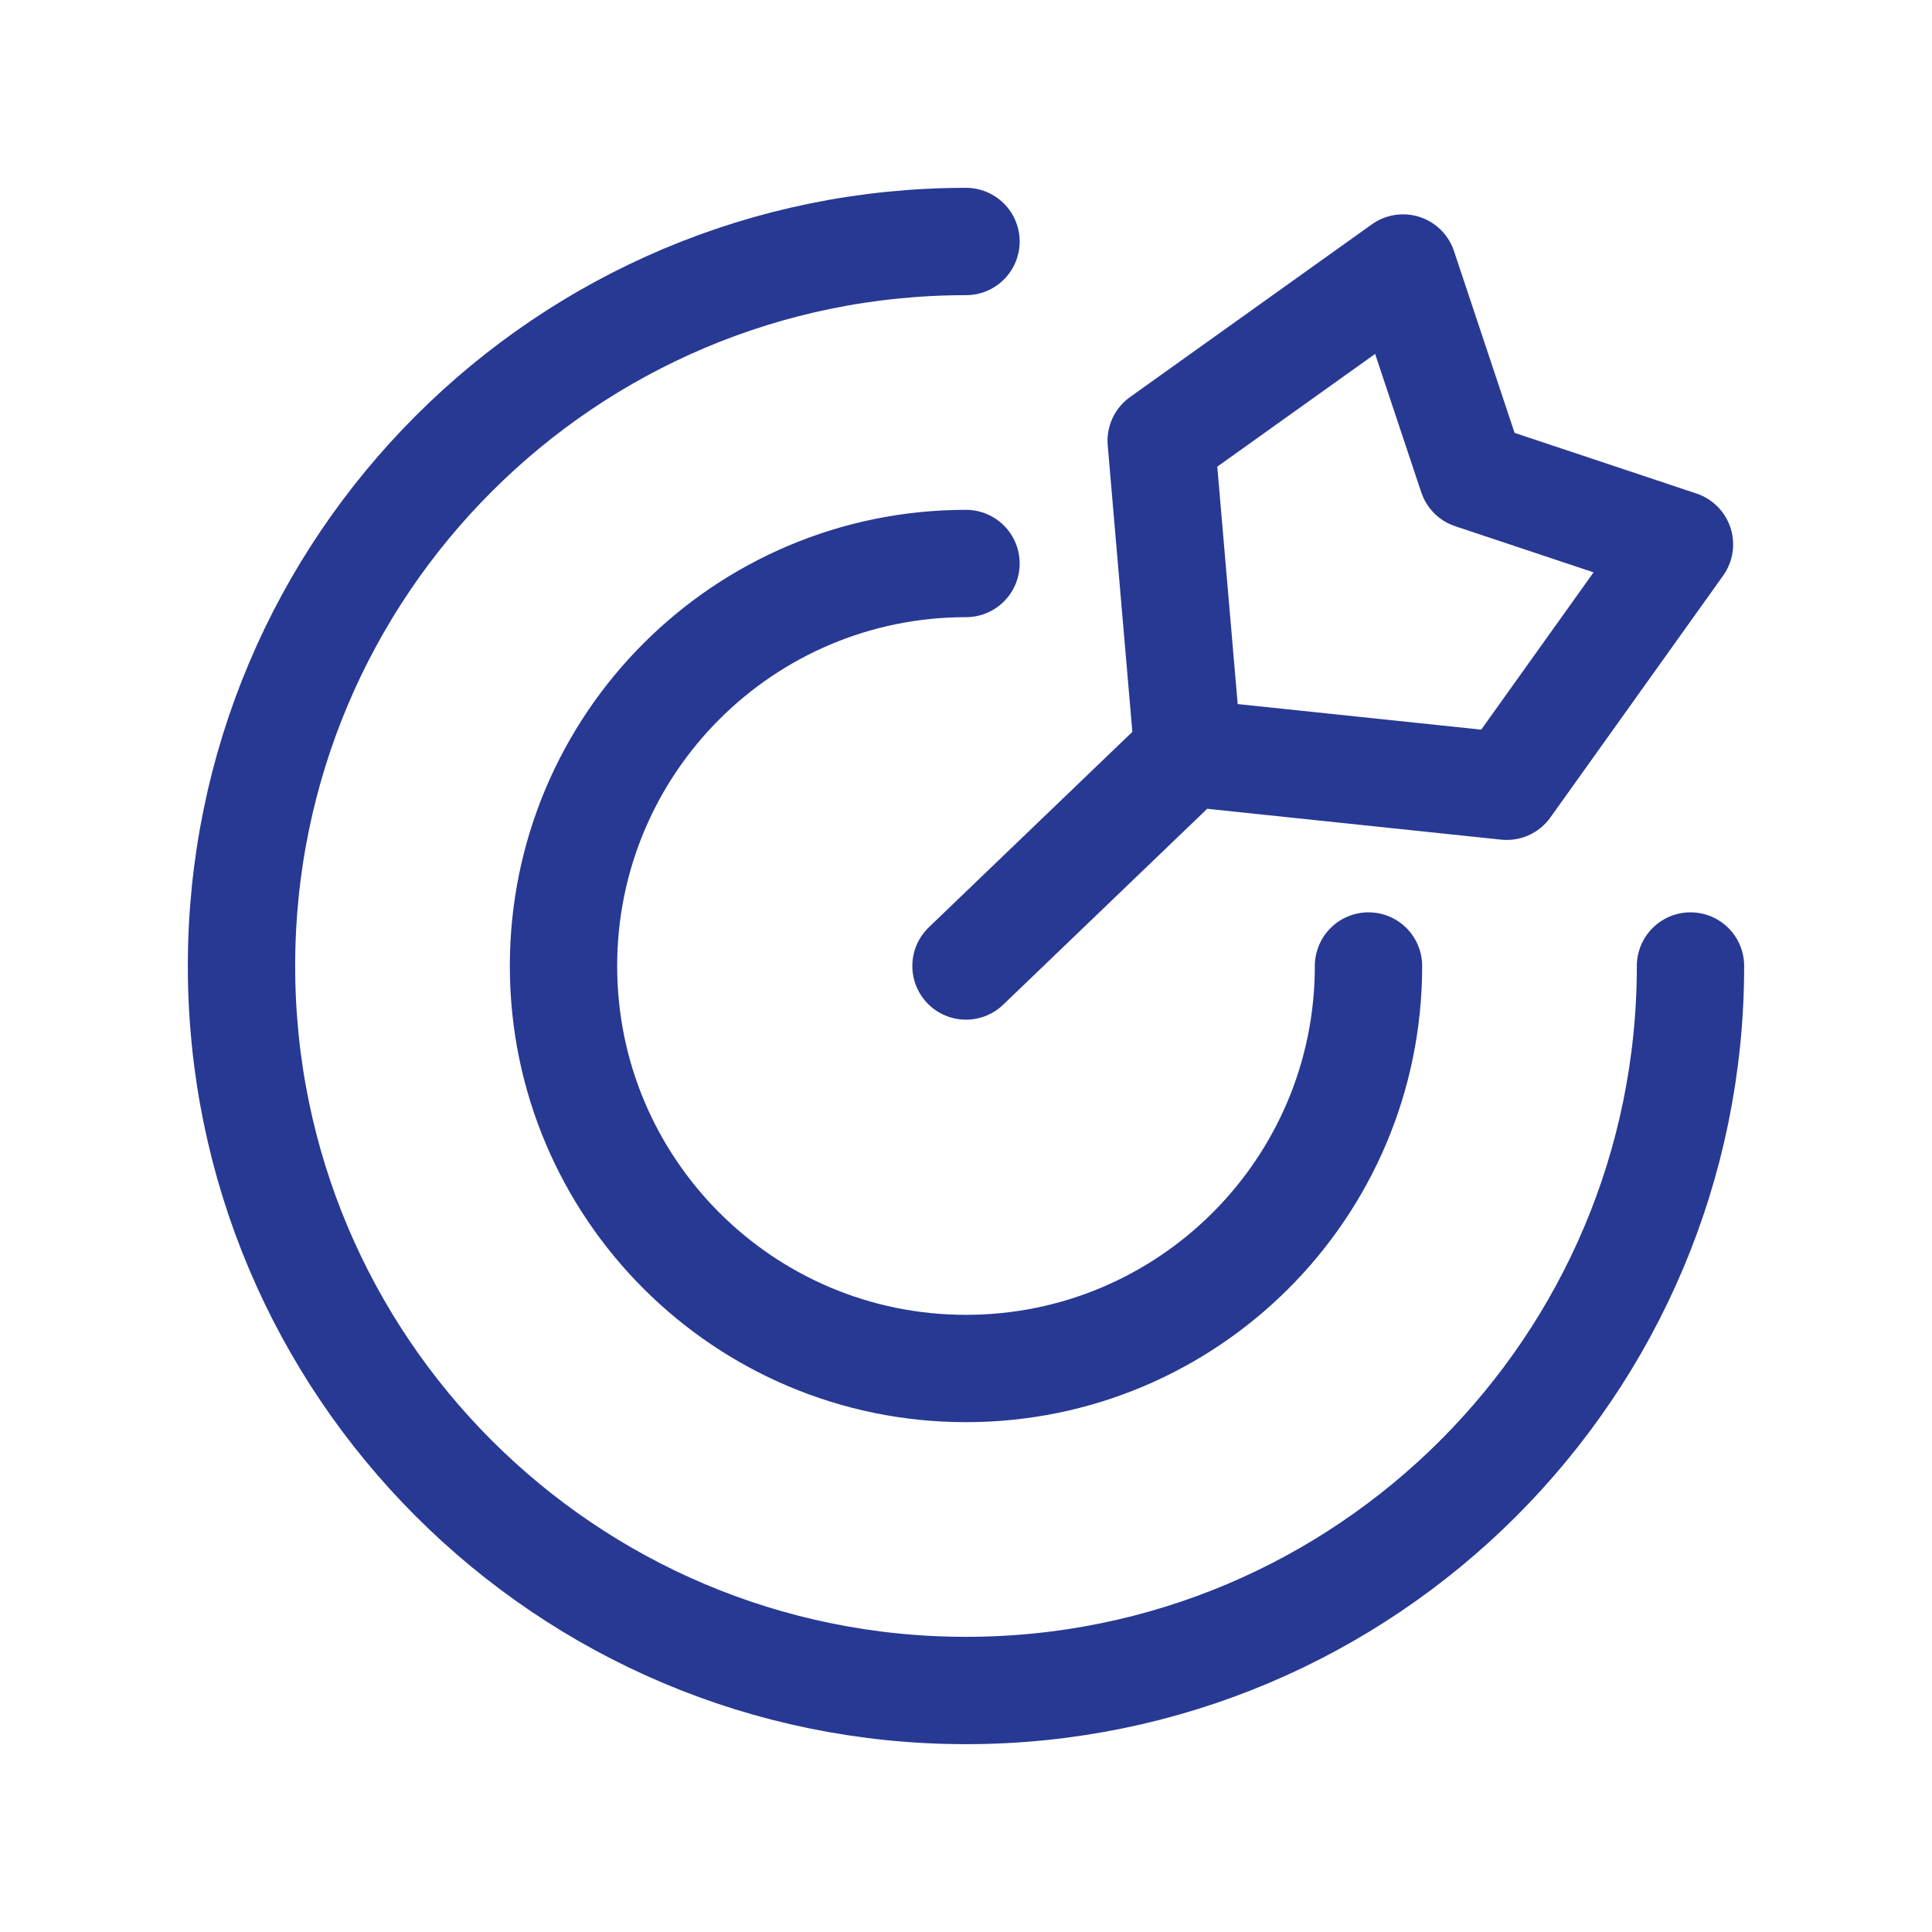
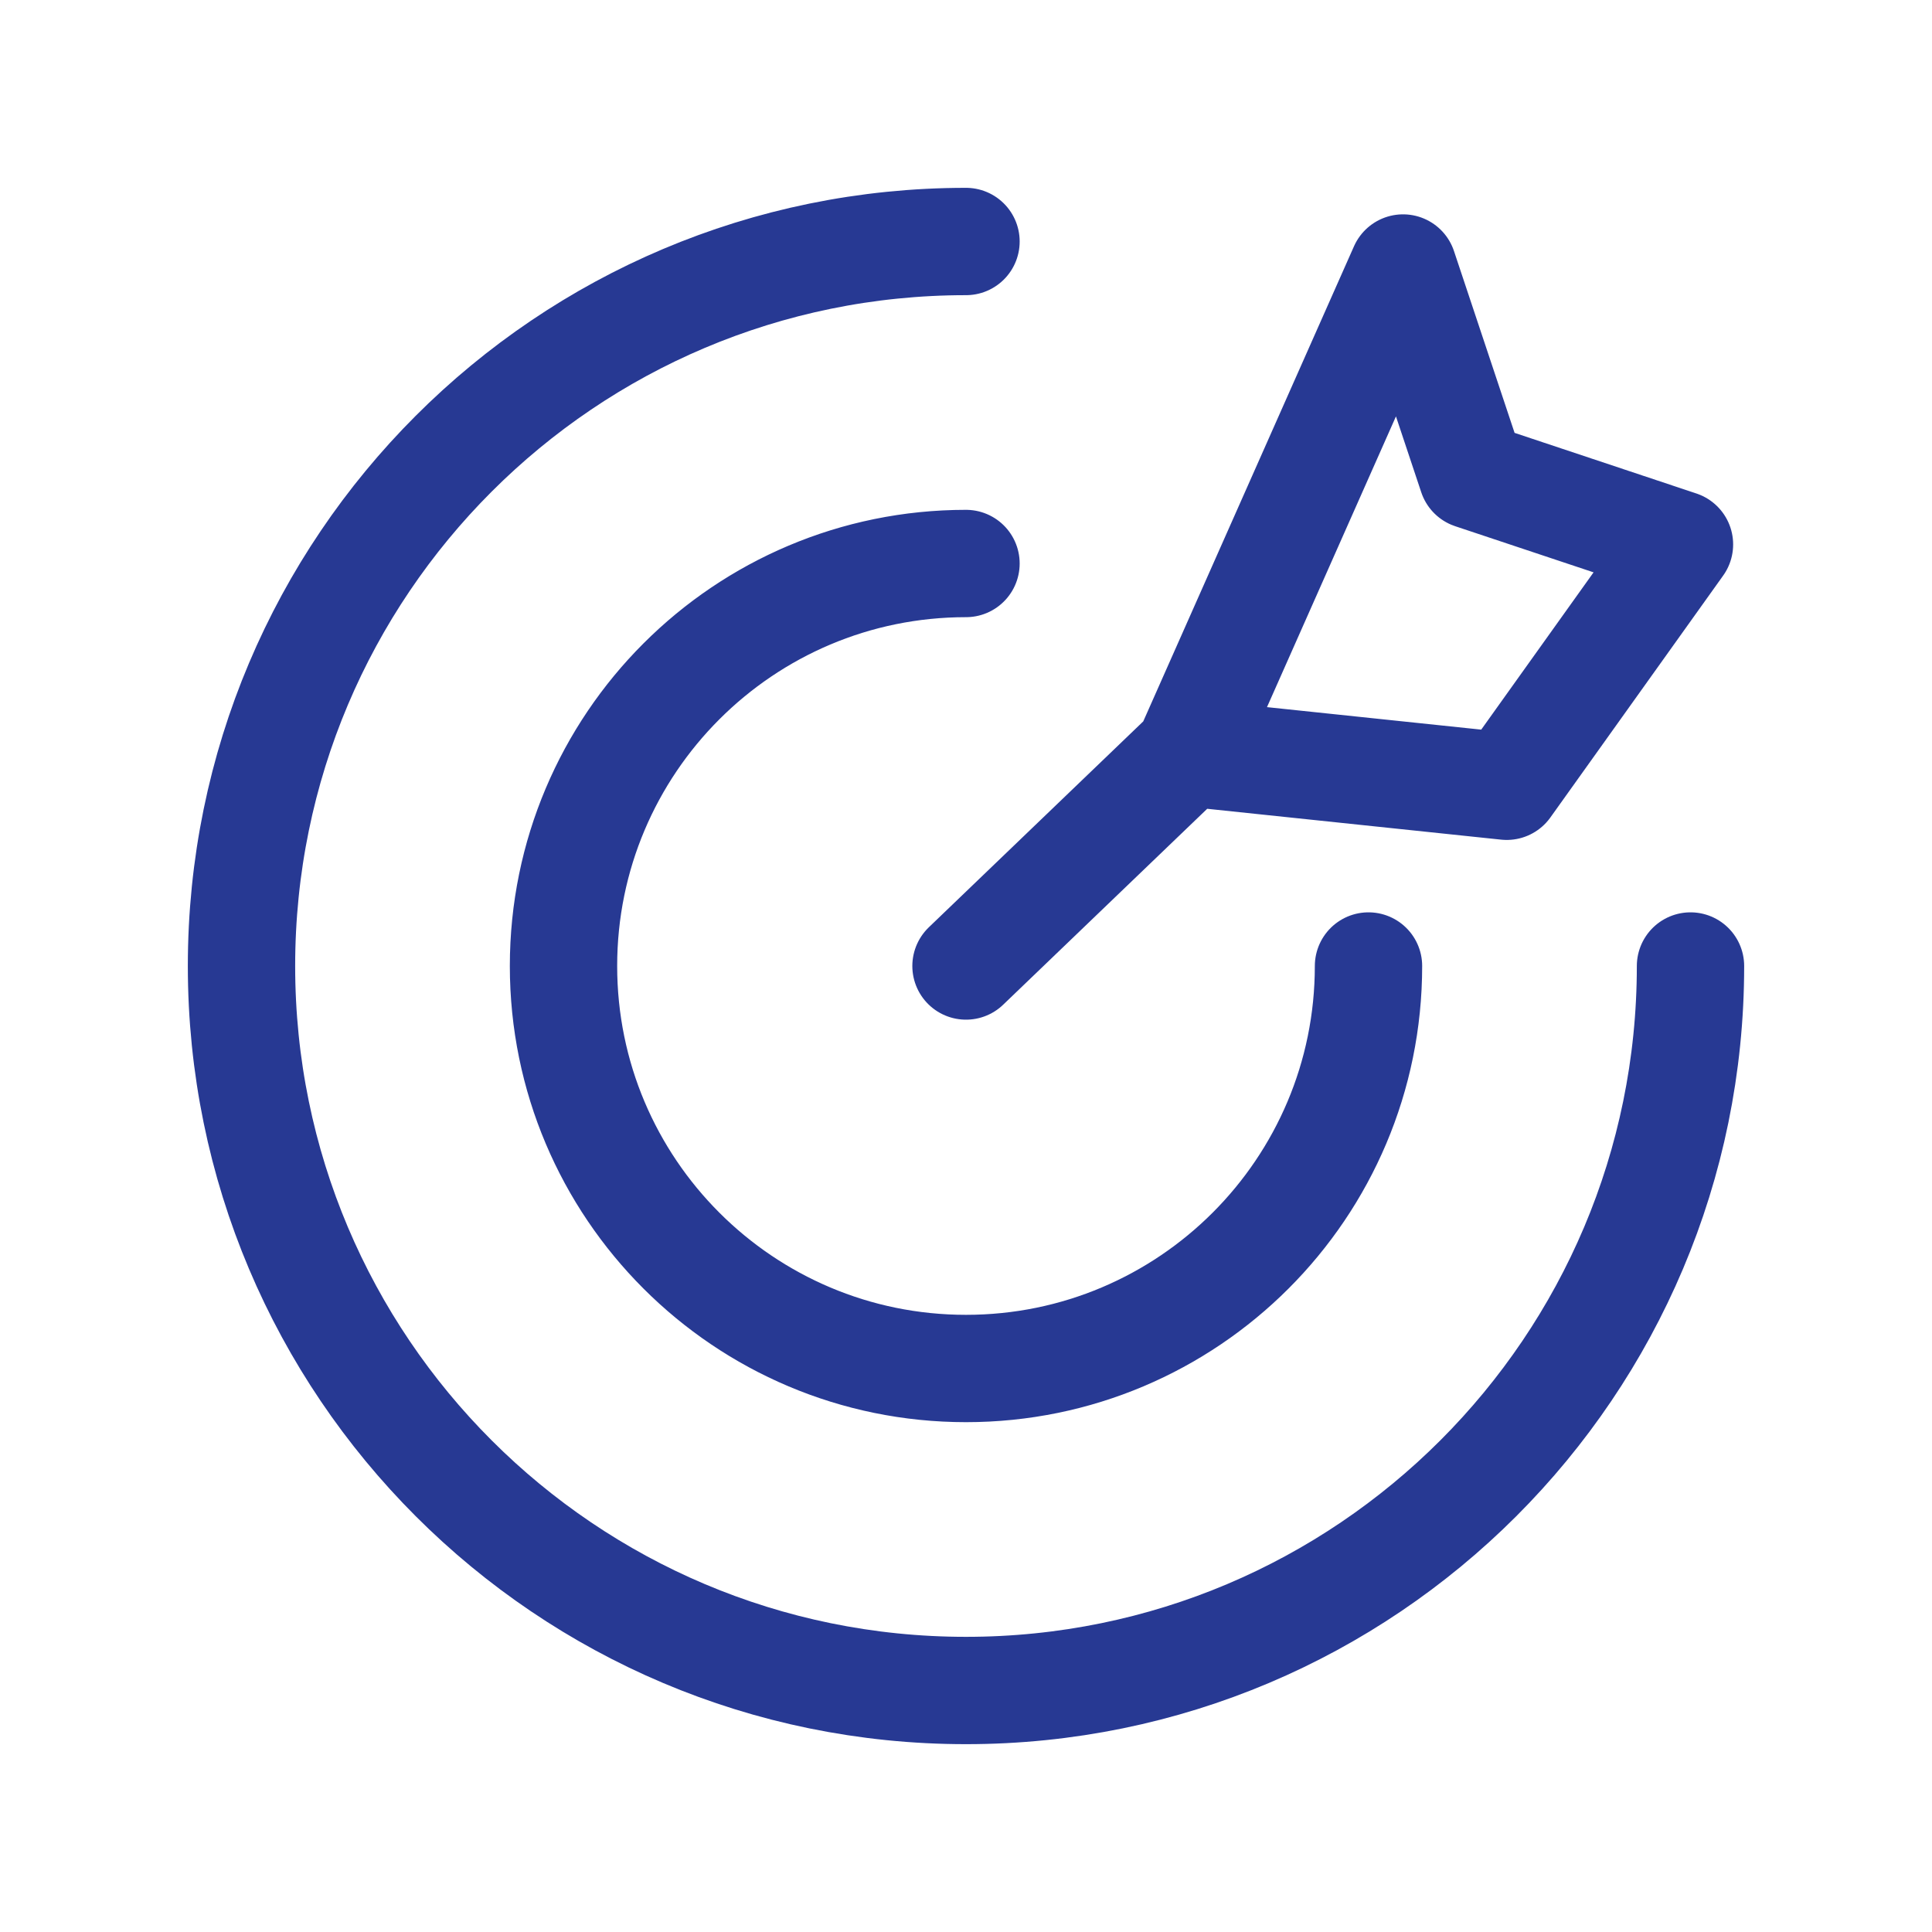
<svg xmlns="http://www.w3.org/2000/svg" width="72" height="72" viewBox="0 0 72 72" fill="none">
-   <path d="M63 36C63 50.912 50.912 63 36 63C21.088 63 9 50.912 9 36C9 21.088 21.088 9 36 9M51 36C51 44.284 44.284 51 36 51C27.716 51 21 44.284 21 36C21 27.716 27.716 21 36 21M44.274 28.055L56.151 29.302L62.589 20.289L54.863 17.713L52.288 9.988L43.274 16.426L44.274 28.055ZM44.274 28.055L36 36" stroke="#273993" stroke-width="4" stroke-linecap="round" stroke-linejoin="round" />
+   <path d="M63 36C63 50.912 50.912 63 36 63C21.088 63 9 50.912 9 36C9 21.088 21.088 9 36 9M51 36C51 44.284 44.284 51 36 51C27.716 51 21 44.284 21 36C21 27.716 27.716 21 36 21M44.274 28.055L56.151 29.302L62.589 20.289L54.863 17.713L52.288 9.988L44.274 28.055ZM44.274 28.055L36 36" stroke="#273993" stroke-width="4" stroke-linecap="round" stroke-linejoin="round" />
</svg>